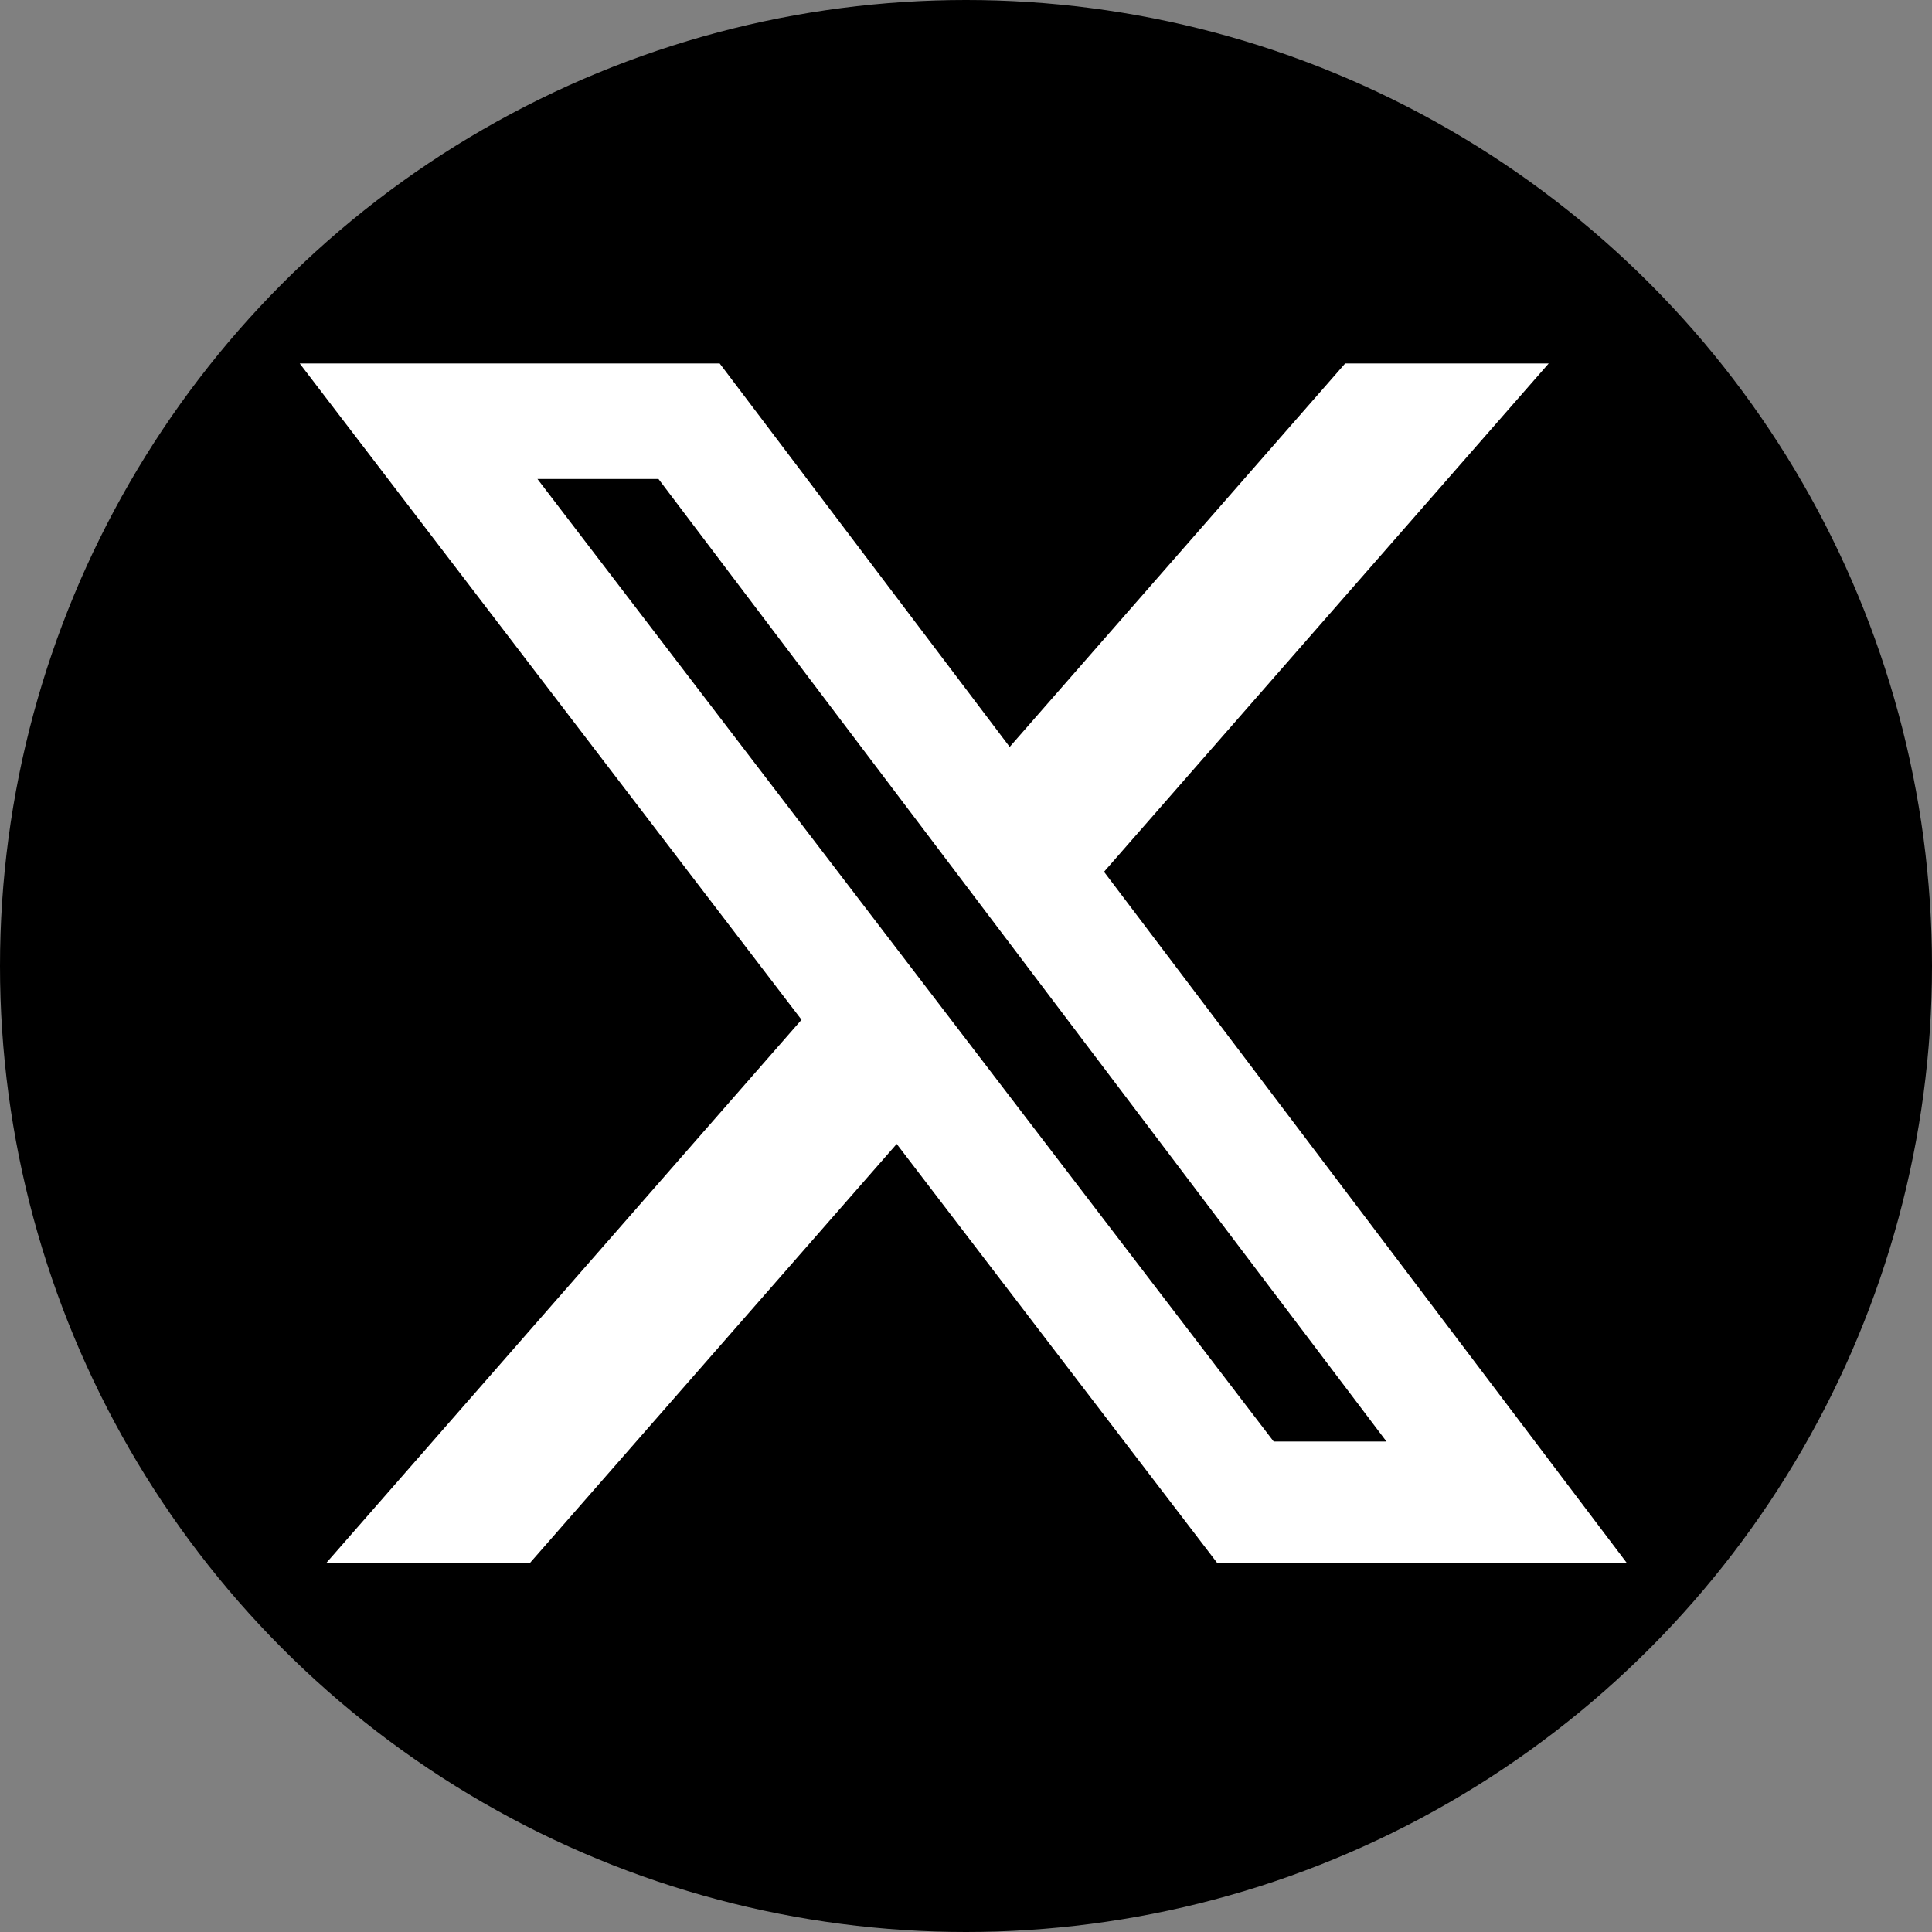
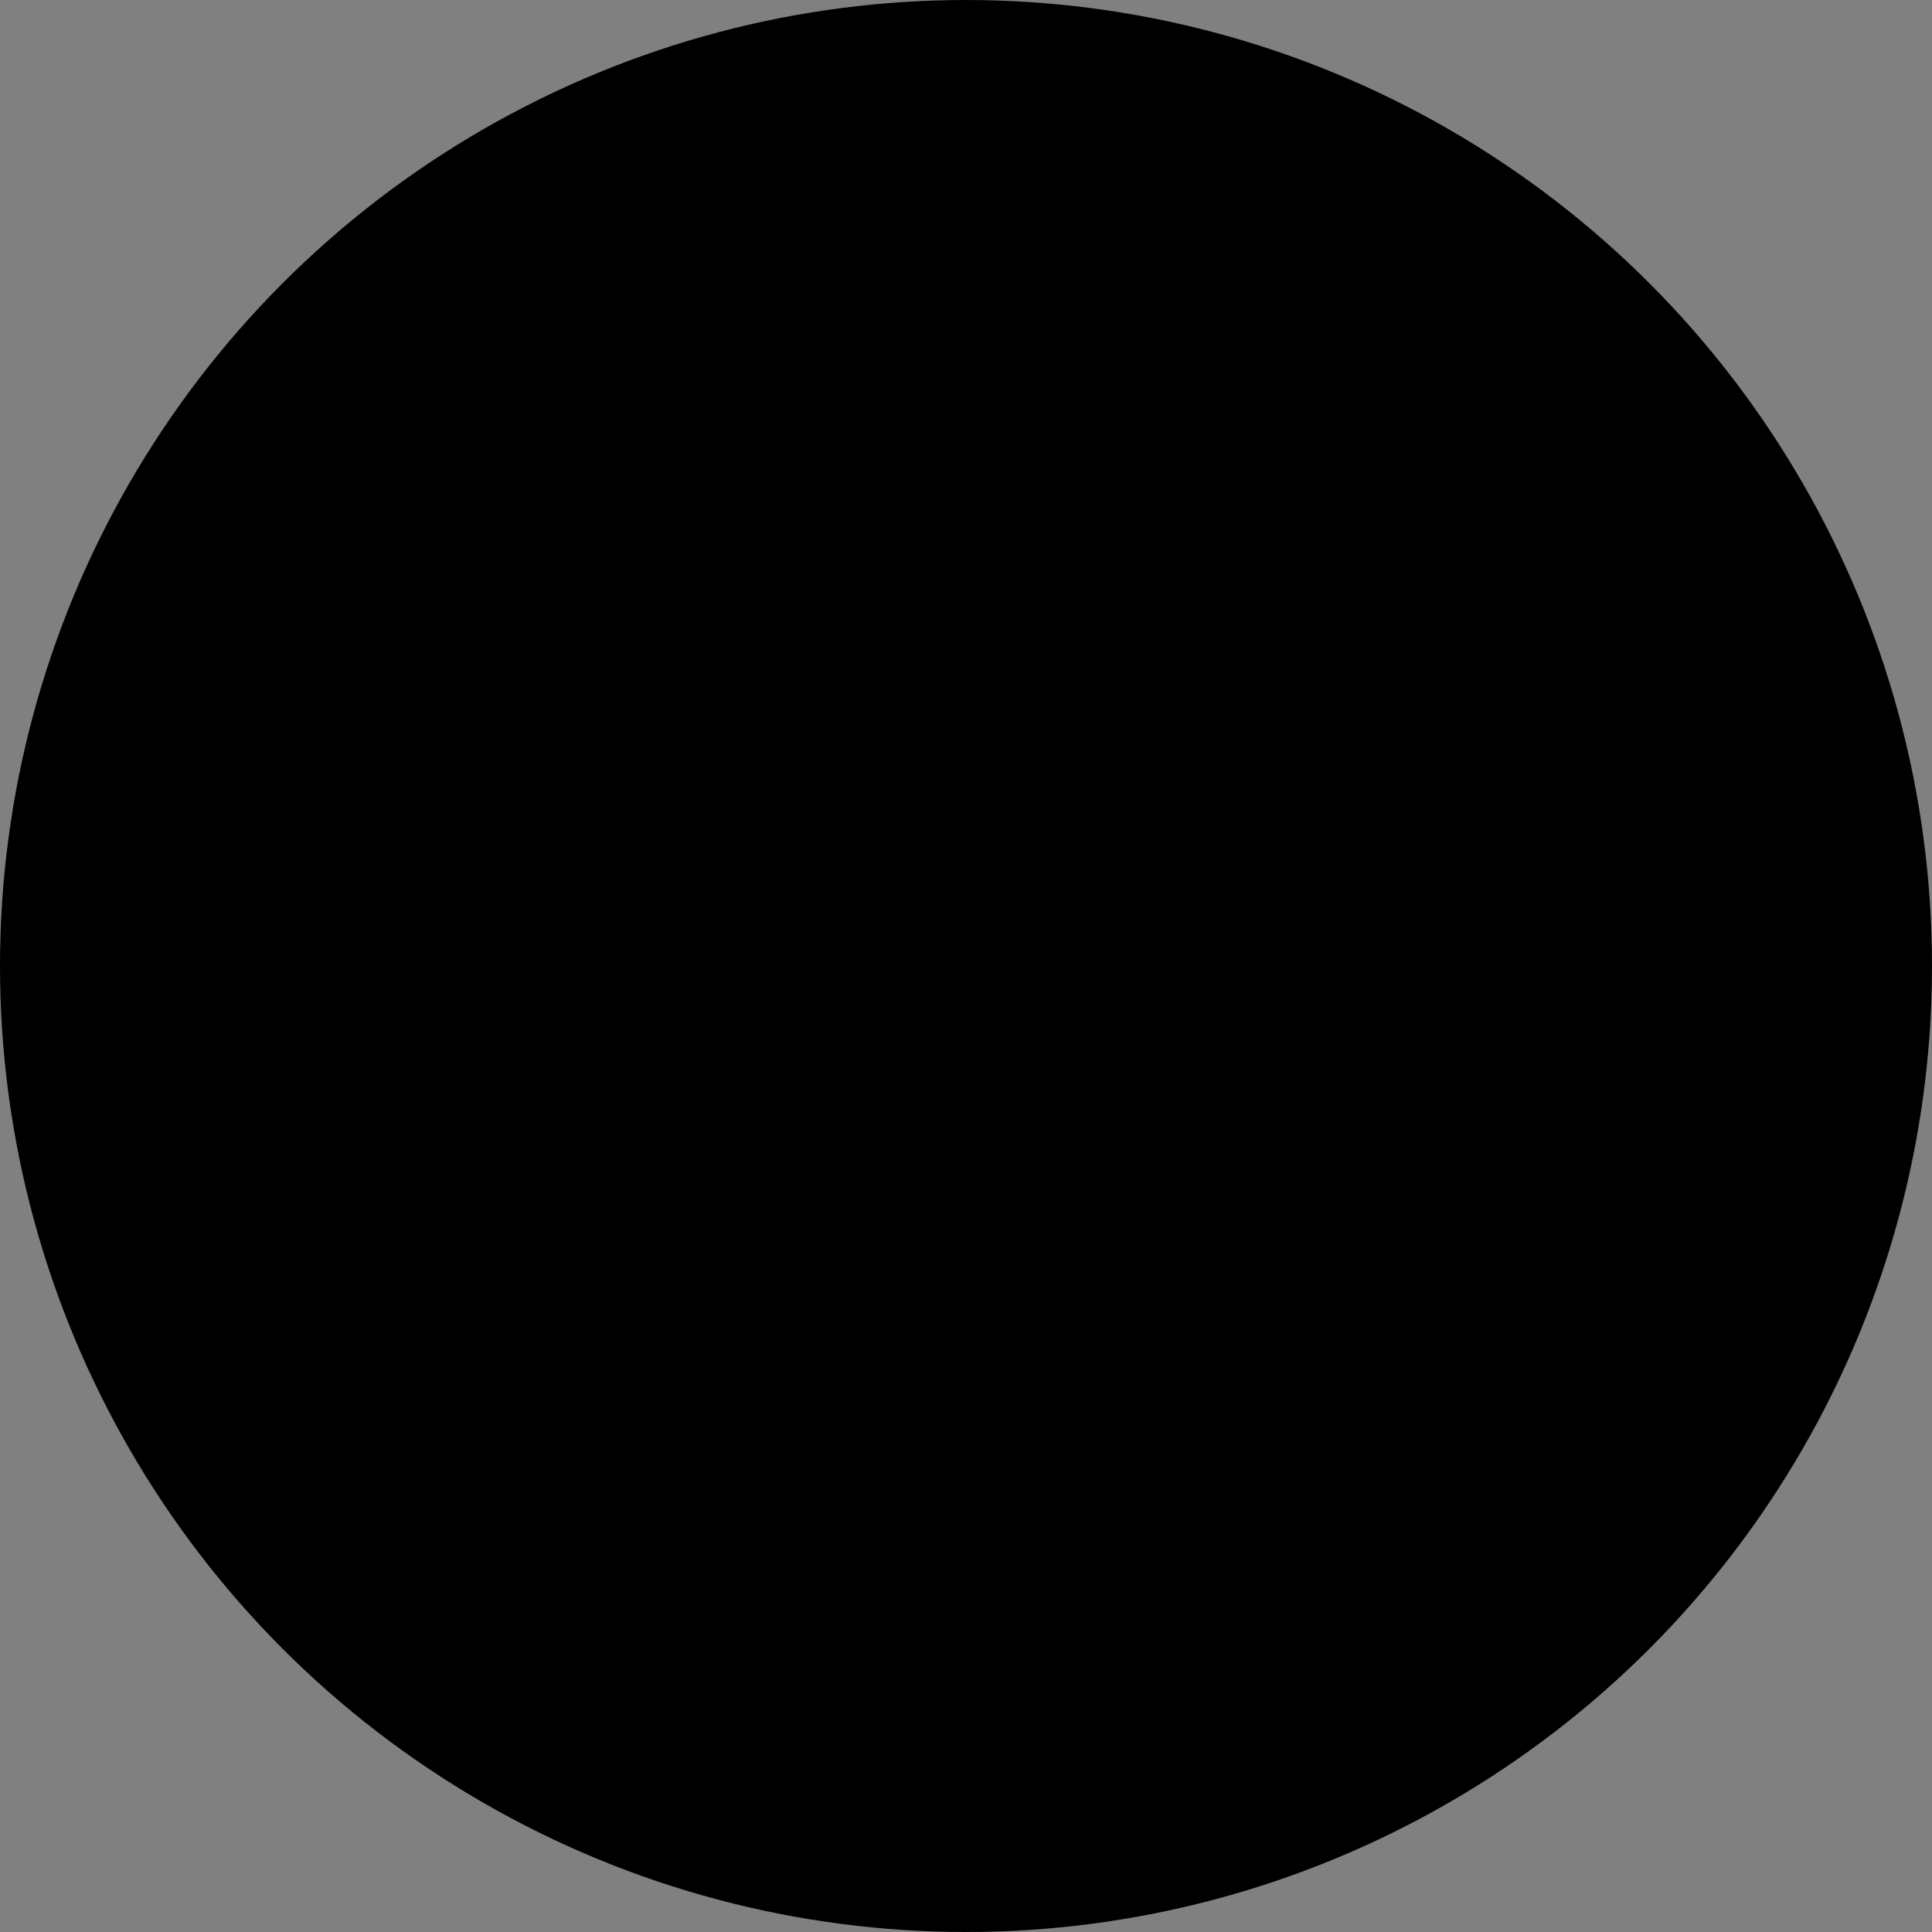
<svg xmlns="http://www.w3.org/2000/svg" width="100%" height="100%" viewBox="0 0 24 24" version="1.1" xml:space="preserve" style="fill-rule:evenodd;clip-rule:evenodd;stroke-linejoin:round;stroke-miterlimit:2;">
  <rect x="0" y="0" width="24" height="24" fill="#808080" stroke="none" />
  <g id="Layer_2">
    <g id="Icons">
      <circle cx="12" cy="12" r="12" />
      <g transform="matrix(0.07,0,0,0.07,-5.952,-5.869)">
-         <path d="M323.74,148.35L359.86,148.35L280.95,238.55L373.78,361.28L301.09,361.28L244.16,286.85L179.01,361.28L142.87,361.28L227.27,264.81L138.22,148.35L212.75,148.35L264.21,216.39L323.74,148.35ZM311.06,339.66L331.08,339.66L201.88,168.84L180.4,168.84L311.06,339.66Z" style="fill:white;fill-rule:nonzero;" />
-       </g>
+         </g>
    </g>
  </g>
</svg>